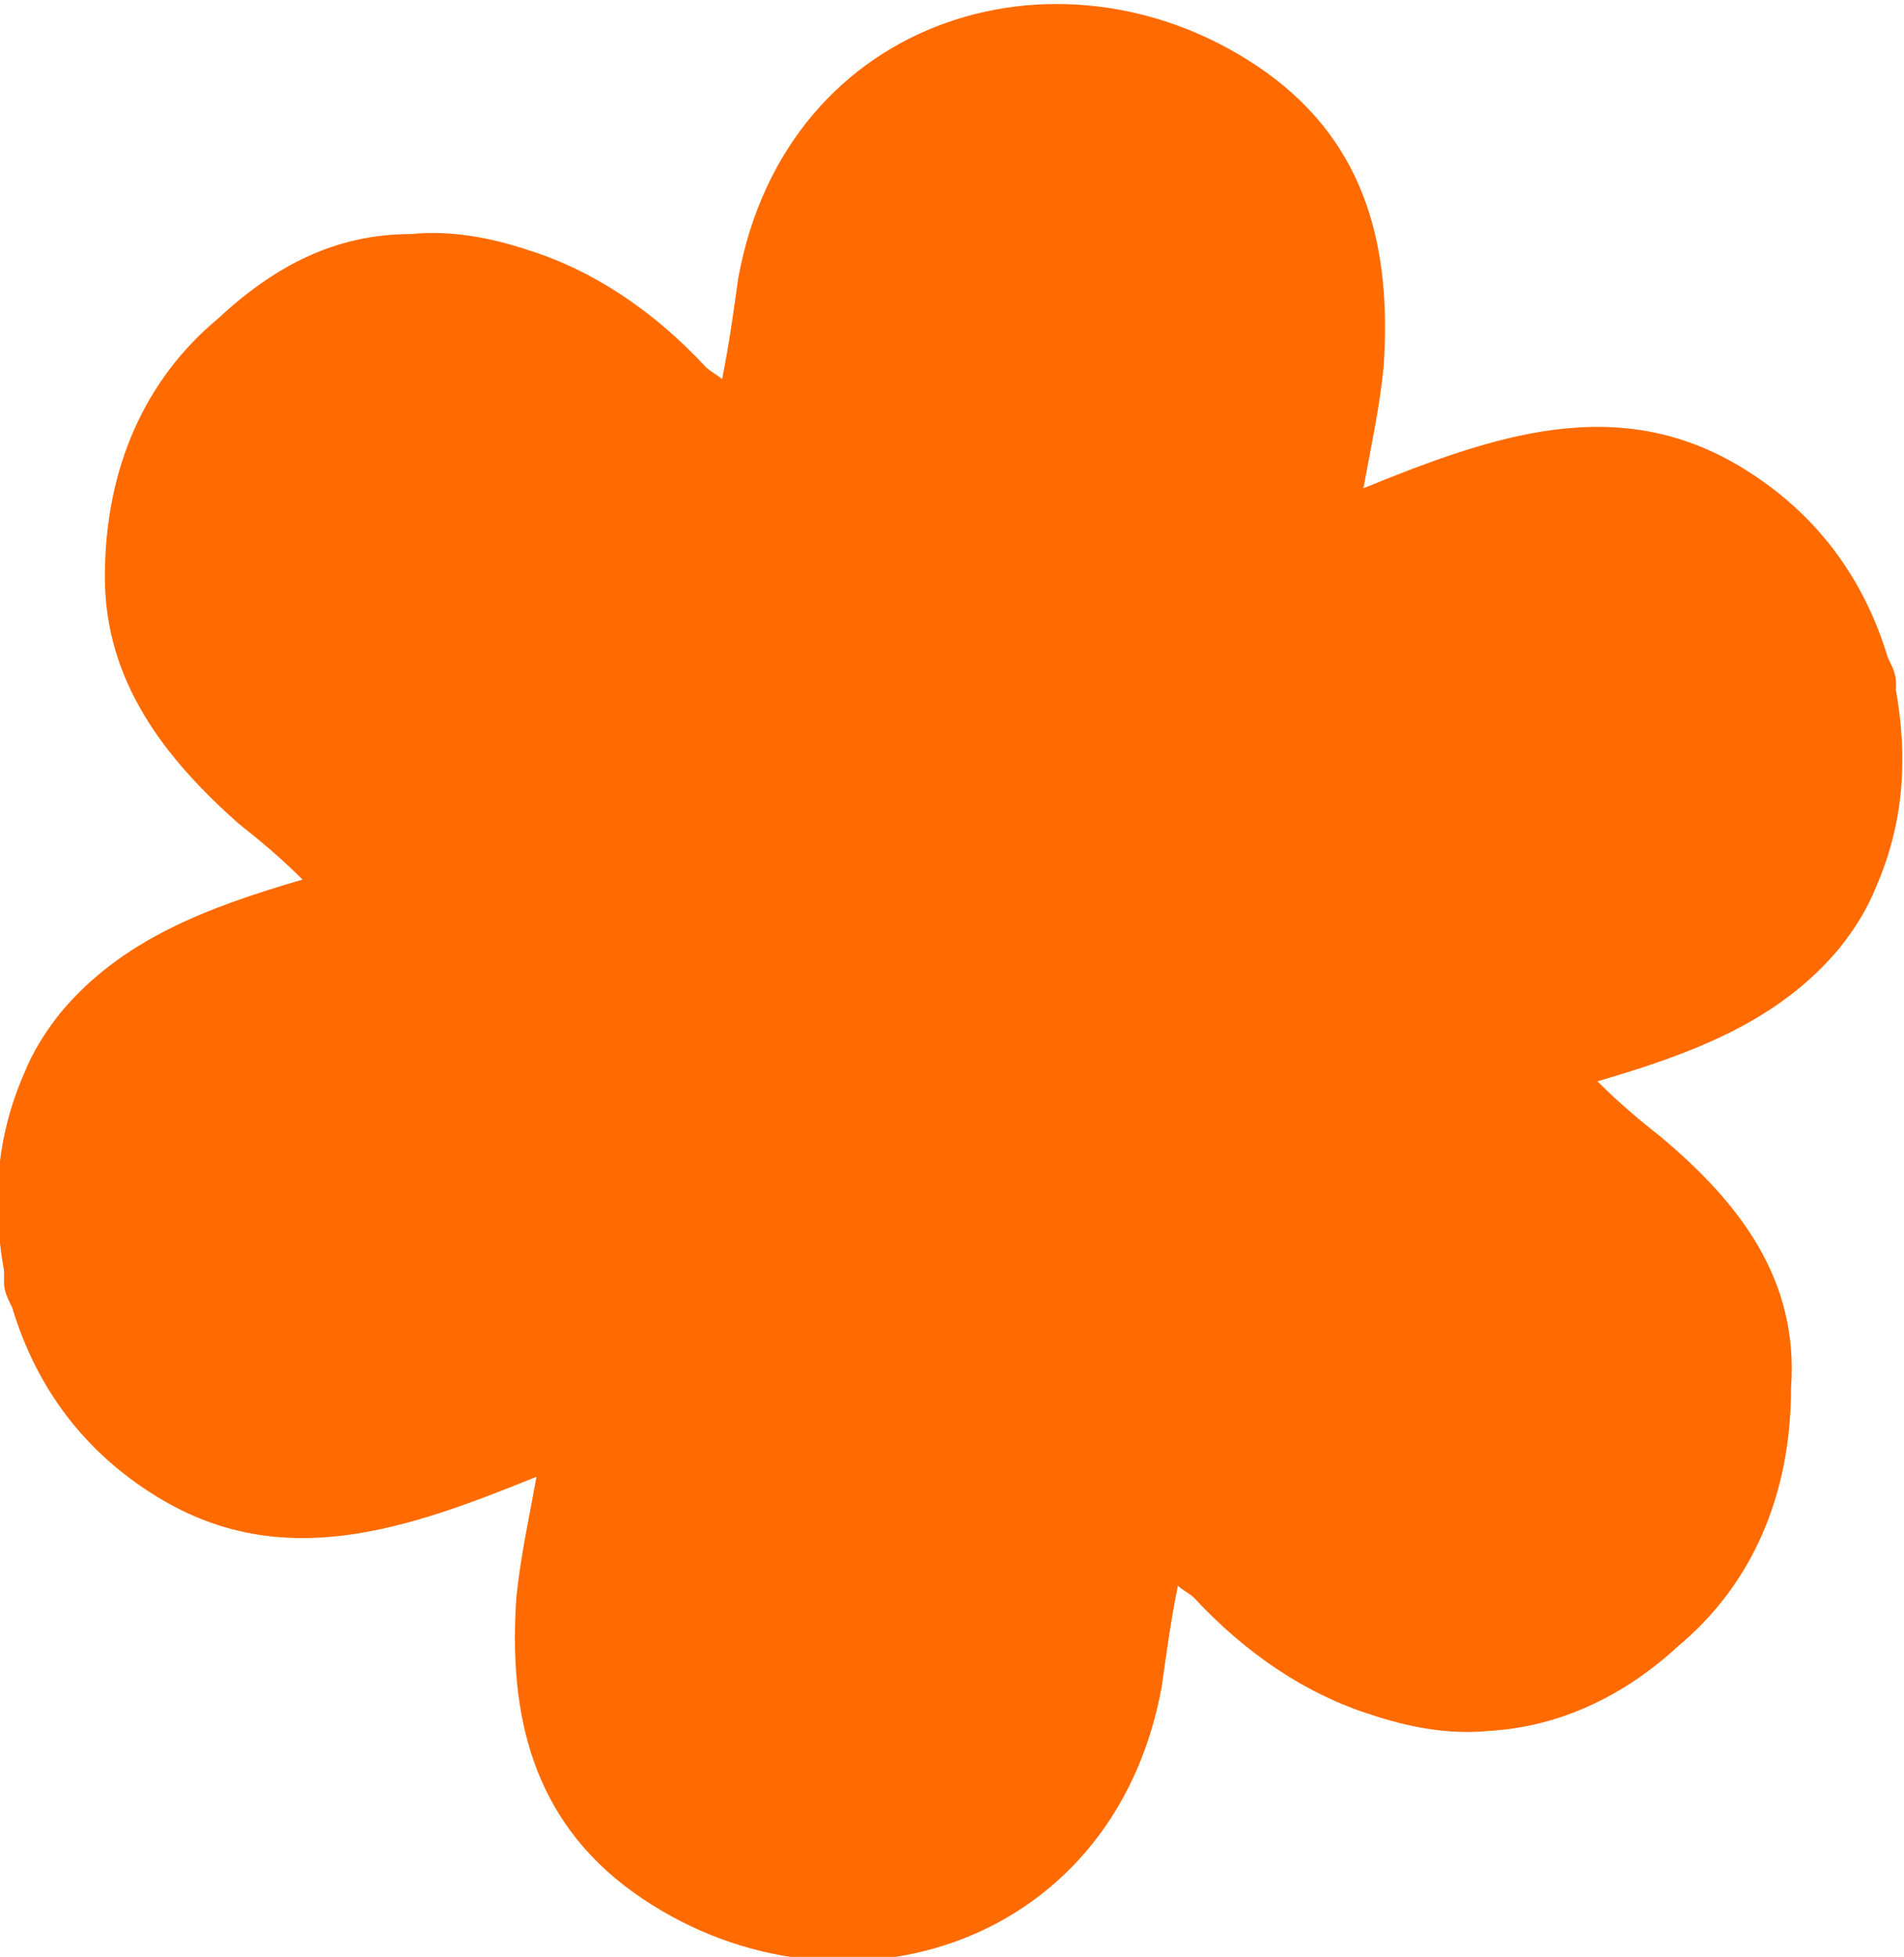
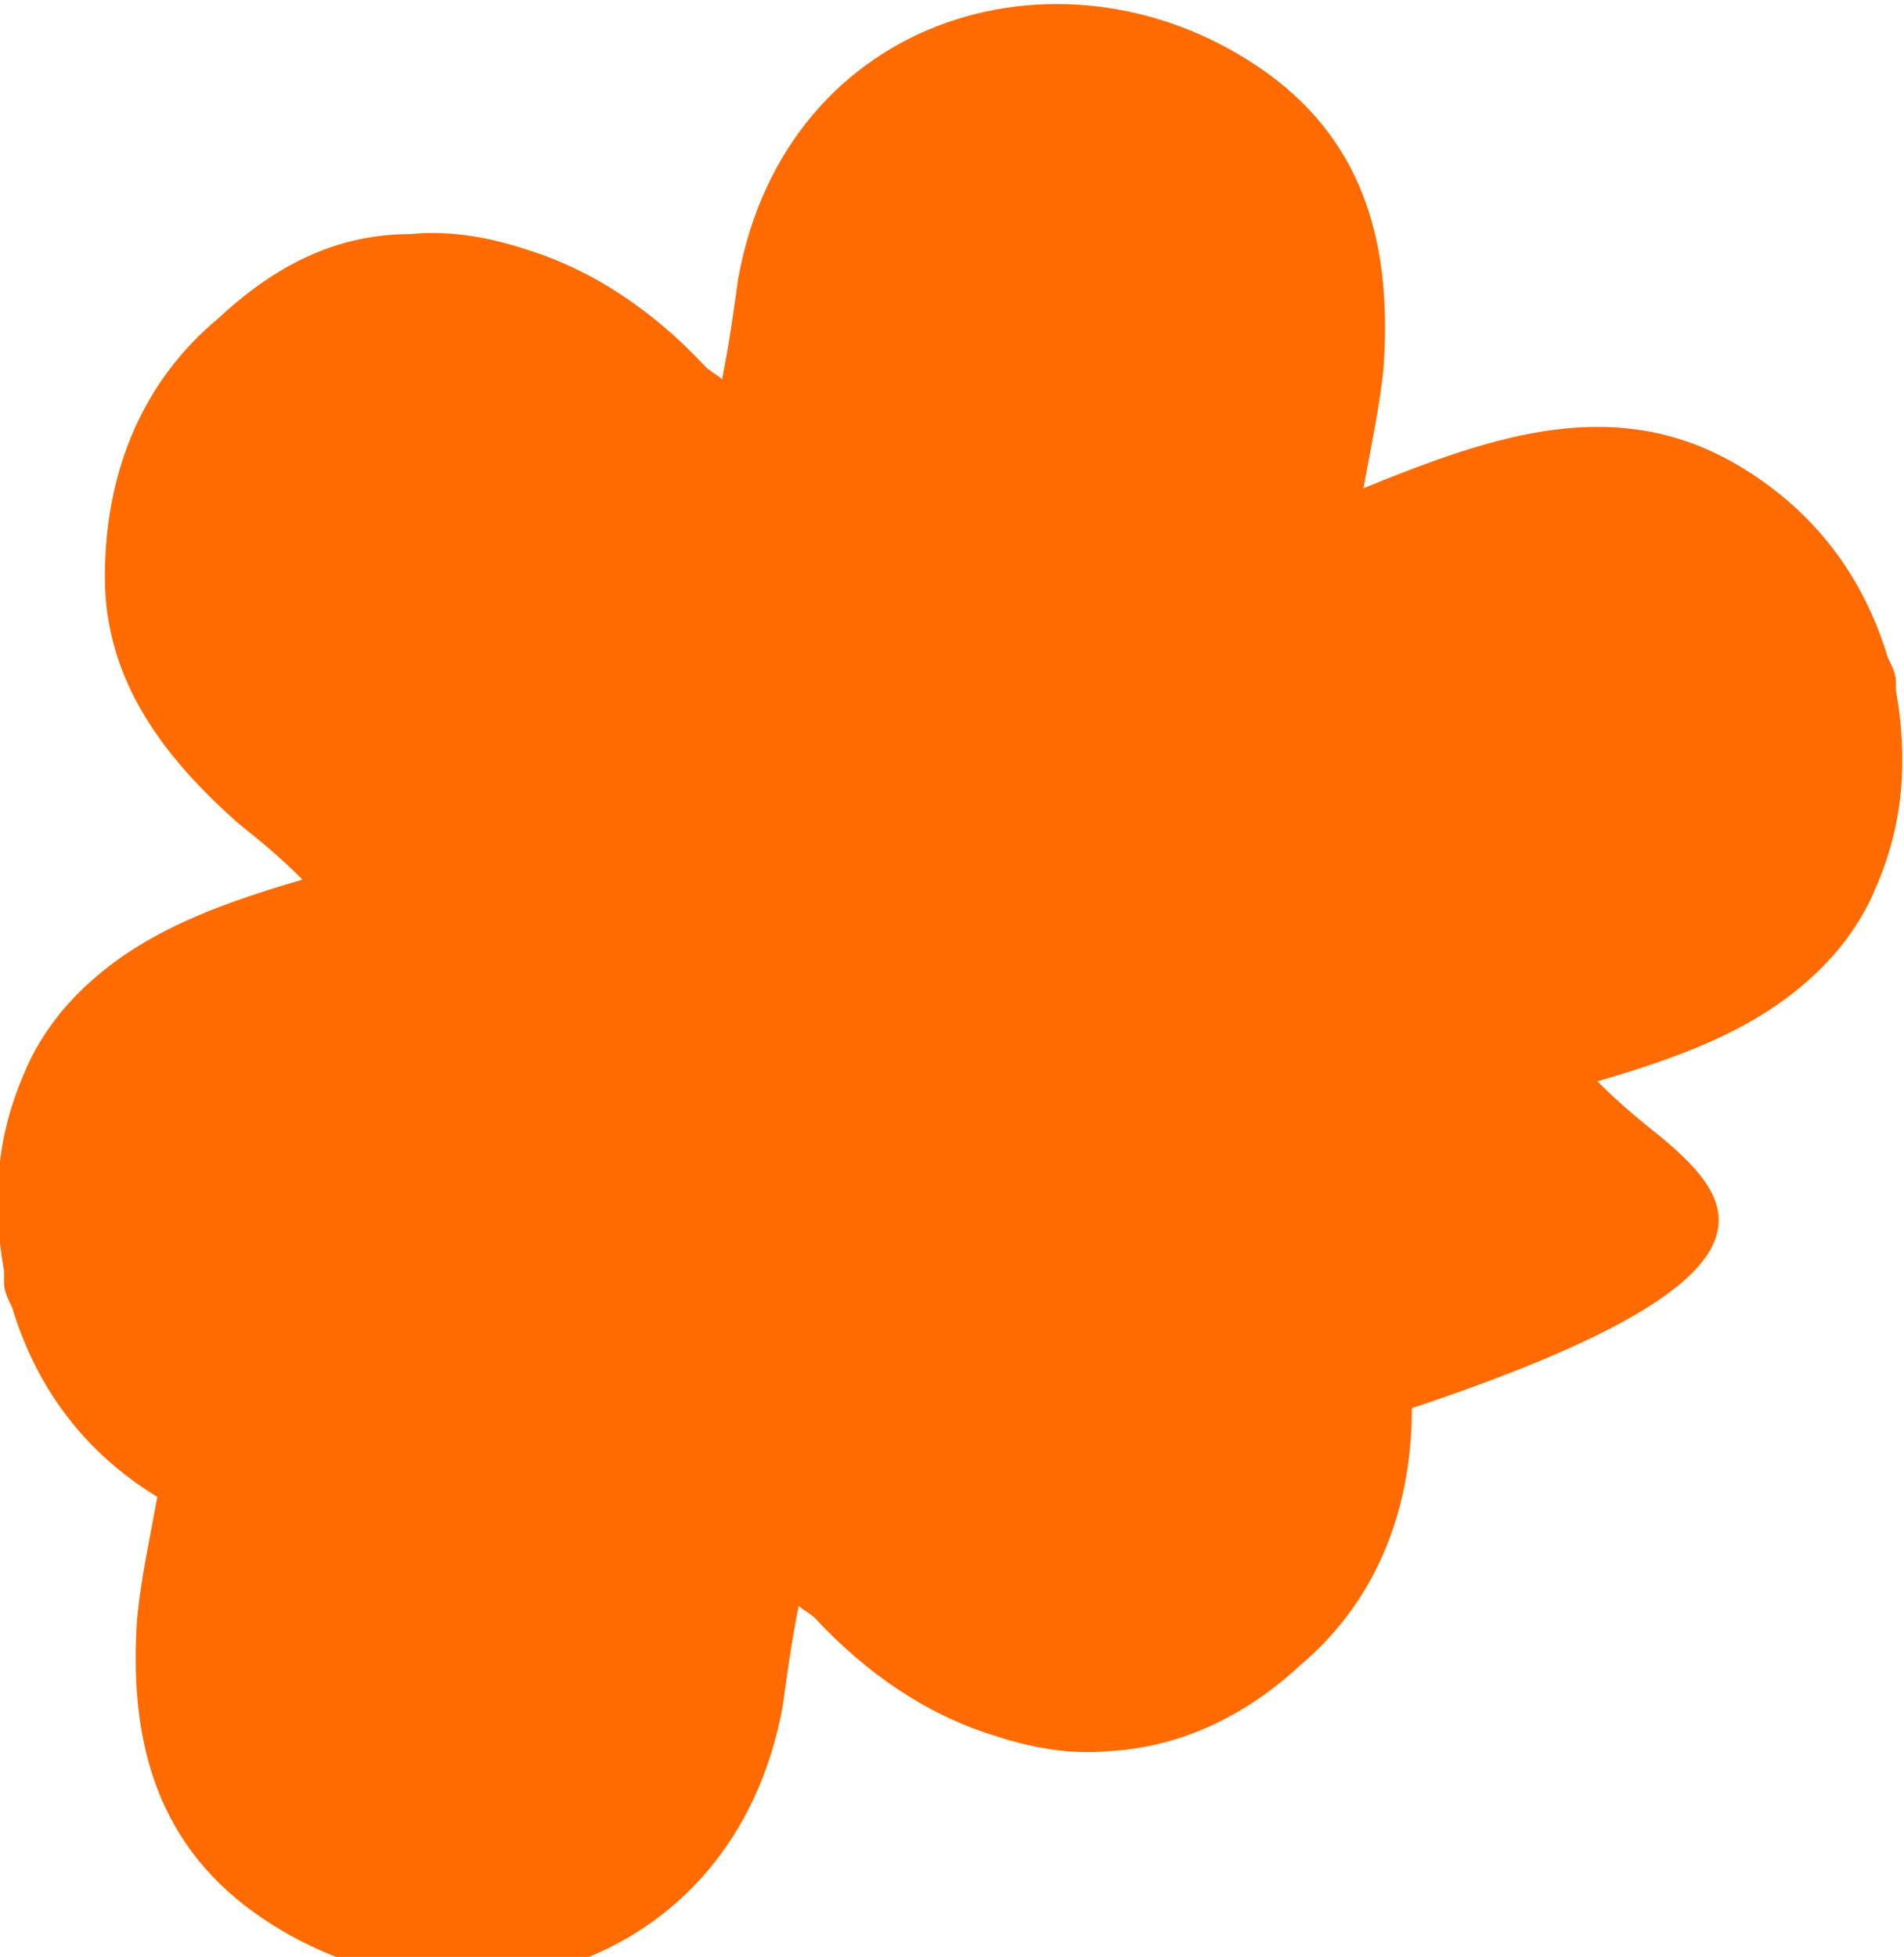
<svg xmlns="http://www.w3.org/2000/svg" id="Layer_1" x="0px" y="0px" viewBox="0 0 47.2 48.5" style="enable-background:new 0 0 47.2 48.5;" xml:space="preserve">
  <style type="text/css"> .st0{fill:#FF6B00;} </style>
-   <path class="st0" d="M41.2,28.2c-0.5-0.4-1-0.8-1.6-1.4c2.4-0.7,4.5-1.5,6-3.3c0.4-0.5,0.7-1,0.9-1.5c0.7-1.6,0.8-3.2,0.5-4.9 c0-0.1,0-0.2,0-0.2l0,0c0-0.2-0.1-0.4-0.2-0.6c-0.6-2-1.8-3.6-3.6-4.7c-3.1-1.9-6.2-0.8-9.4,0.5c0.2-1.1,0.4-2,0.5-3 c0.2-2.9-0.4-5.5-2.9-7.3c-4.9-3.5-11.9-1.5-13.1,5.1c-0.1,0.7-0.2,1.5-0.4,2.5c-0.1-0.1-0.3-0.2-0.4-0.3c-1.3-1.4-2.8-2.4-4.4-2.9 c-0.9-0.3-1.9-0.5-2.9-0.4c-1.9,0-3.4,0.8-4.8,2.1c-1.8,1.5-2.8,3.7-2.8,6.4c0,2.6,1.5,4.5,3.3,6.1c0.5,0.4,1,0.8,1.6,1.4 c-2.4,0.7-4.5,1.5-6,3.3c-0.4,0.5-0.7,1-0.9,1.5c-0.7,1.6-0.8,3.2-0.5,4.9c0,0.1,0,0.2,0,0.3l0,0c0,0.2,0.1,0.4,0.2,0.6 c0.6,2,1.8,3.6,3.6,4.7c3.1,1.9,6.2,0.8,9.4-0.5c-0.2,1.1-0.4,2-0.5,3c-0.2,2.9,0.4,5.5,2.9,7.3c4.9,3.5,11.9,1.5,13.1-5.1 c0.1-0.7,0.2-1.5,0.4-2.5c0.1,0.1,0.3,0.2,0.4,0.3c1.3,1.4,2.8,2.4,4.4,2.9c0.9,0.3,1.9,0.5,2.9,0.4c1.8-0.1,3.4-0.9,4.7-2.1 c1.8-1.5,2.8-3.7,2.8-6.4C44.6,31.7,43.1,29.8,41.2,28.2" />
+   <path class="st0" d="M41.2,28.2c-0.5-0.4-1-0.8-1.6-1.4c2.4-0.7,4.5-1.5,6-3.3c0.4-0.5,0.7-1,0.9-1.5c0.7-1.6,0.8-3.2,0.5-4.9 c0-0.1,0-0.2,0-0.2l0,0c0-0.2-0.1-0.4-0.2-0.6c-0.6-2-1.8-3.6-3.6-4.7c-3.1-1.9-6.2-0.8-9.4,0.5c0.2-1.1,0.4-2,0.5-3 c0.2-2.9-0.4-5.5-2.9-7.3c-4.9-3.5-11.9-1.5-13.1,5.1c-0.1,0.7-0.2,1.5-0.4,2.5c-0.1-0.1-0.3-0.2-0.4-0.3c-1.3-1.4-2.8-2.4-4.4-2.9 c-0.9-0.3-1.9-0.5-2.9-0.4c-1.9,0-3.4,0.8-4.8,2.1c-1.8,1.5-2.8,3.7-2.8,6.4c0,2.6,1.5,4.5,3.3,6.1c0.5,0.4,1,0.8,1.6,1.4 c-2.4,0.7-4.5,1.5-6,3.3c-0.4,0.5-0.7,1-0.9,1.5c-0.7,1.6-0.8,3.2-0.5,4.9c0,0.1,0,0.2,0,0.3l0,0c0,0.2,0.1,0.4,0.2,0.6 c0.6,2,1.8,3.6,3.6,4.7c-0.2,1.1-0.4,2-0.5,3c-0.2,2.9,0.4,5.5,2.9,7.3c4.9,3.5,11.9,1.5,13.1-5.1 c0.1-0.7,0.2-1.5,0.4-2.5c0.1,0.1,0.3,0.2,0.4,0.3c1.3,1.4,2.8,2.4,4.4,2.9c0.9,0.3,1.9,0.5,2.9,0.4c1.8-0.1,3.4-0.9,4.7-2.1 c1.8-1.5,2.8-3.7,2.8-6.4C44.6,31.7,43.1,29.8,41.2,28.2" />
</svg>